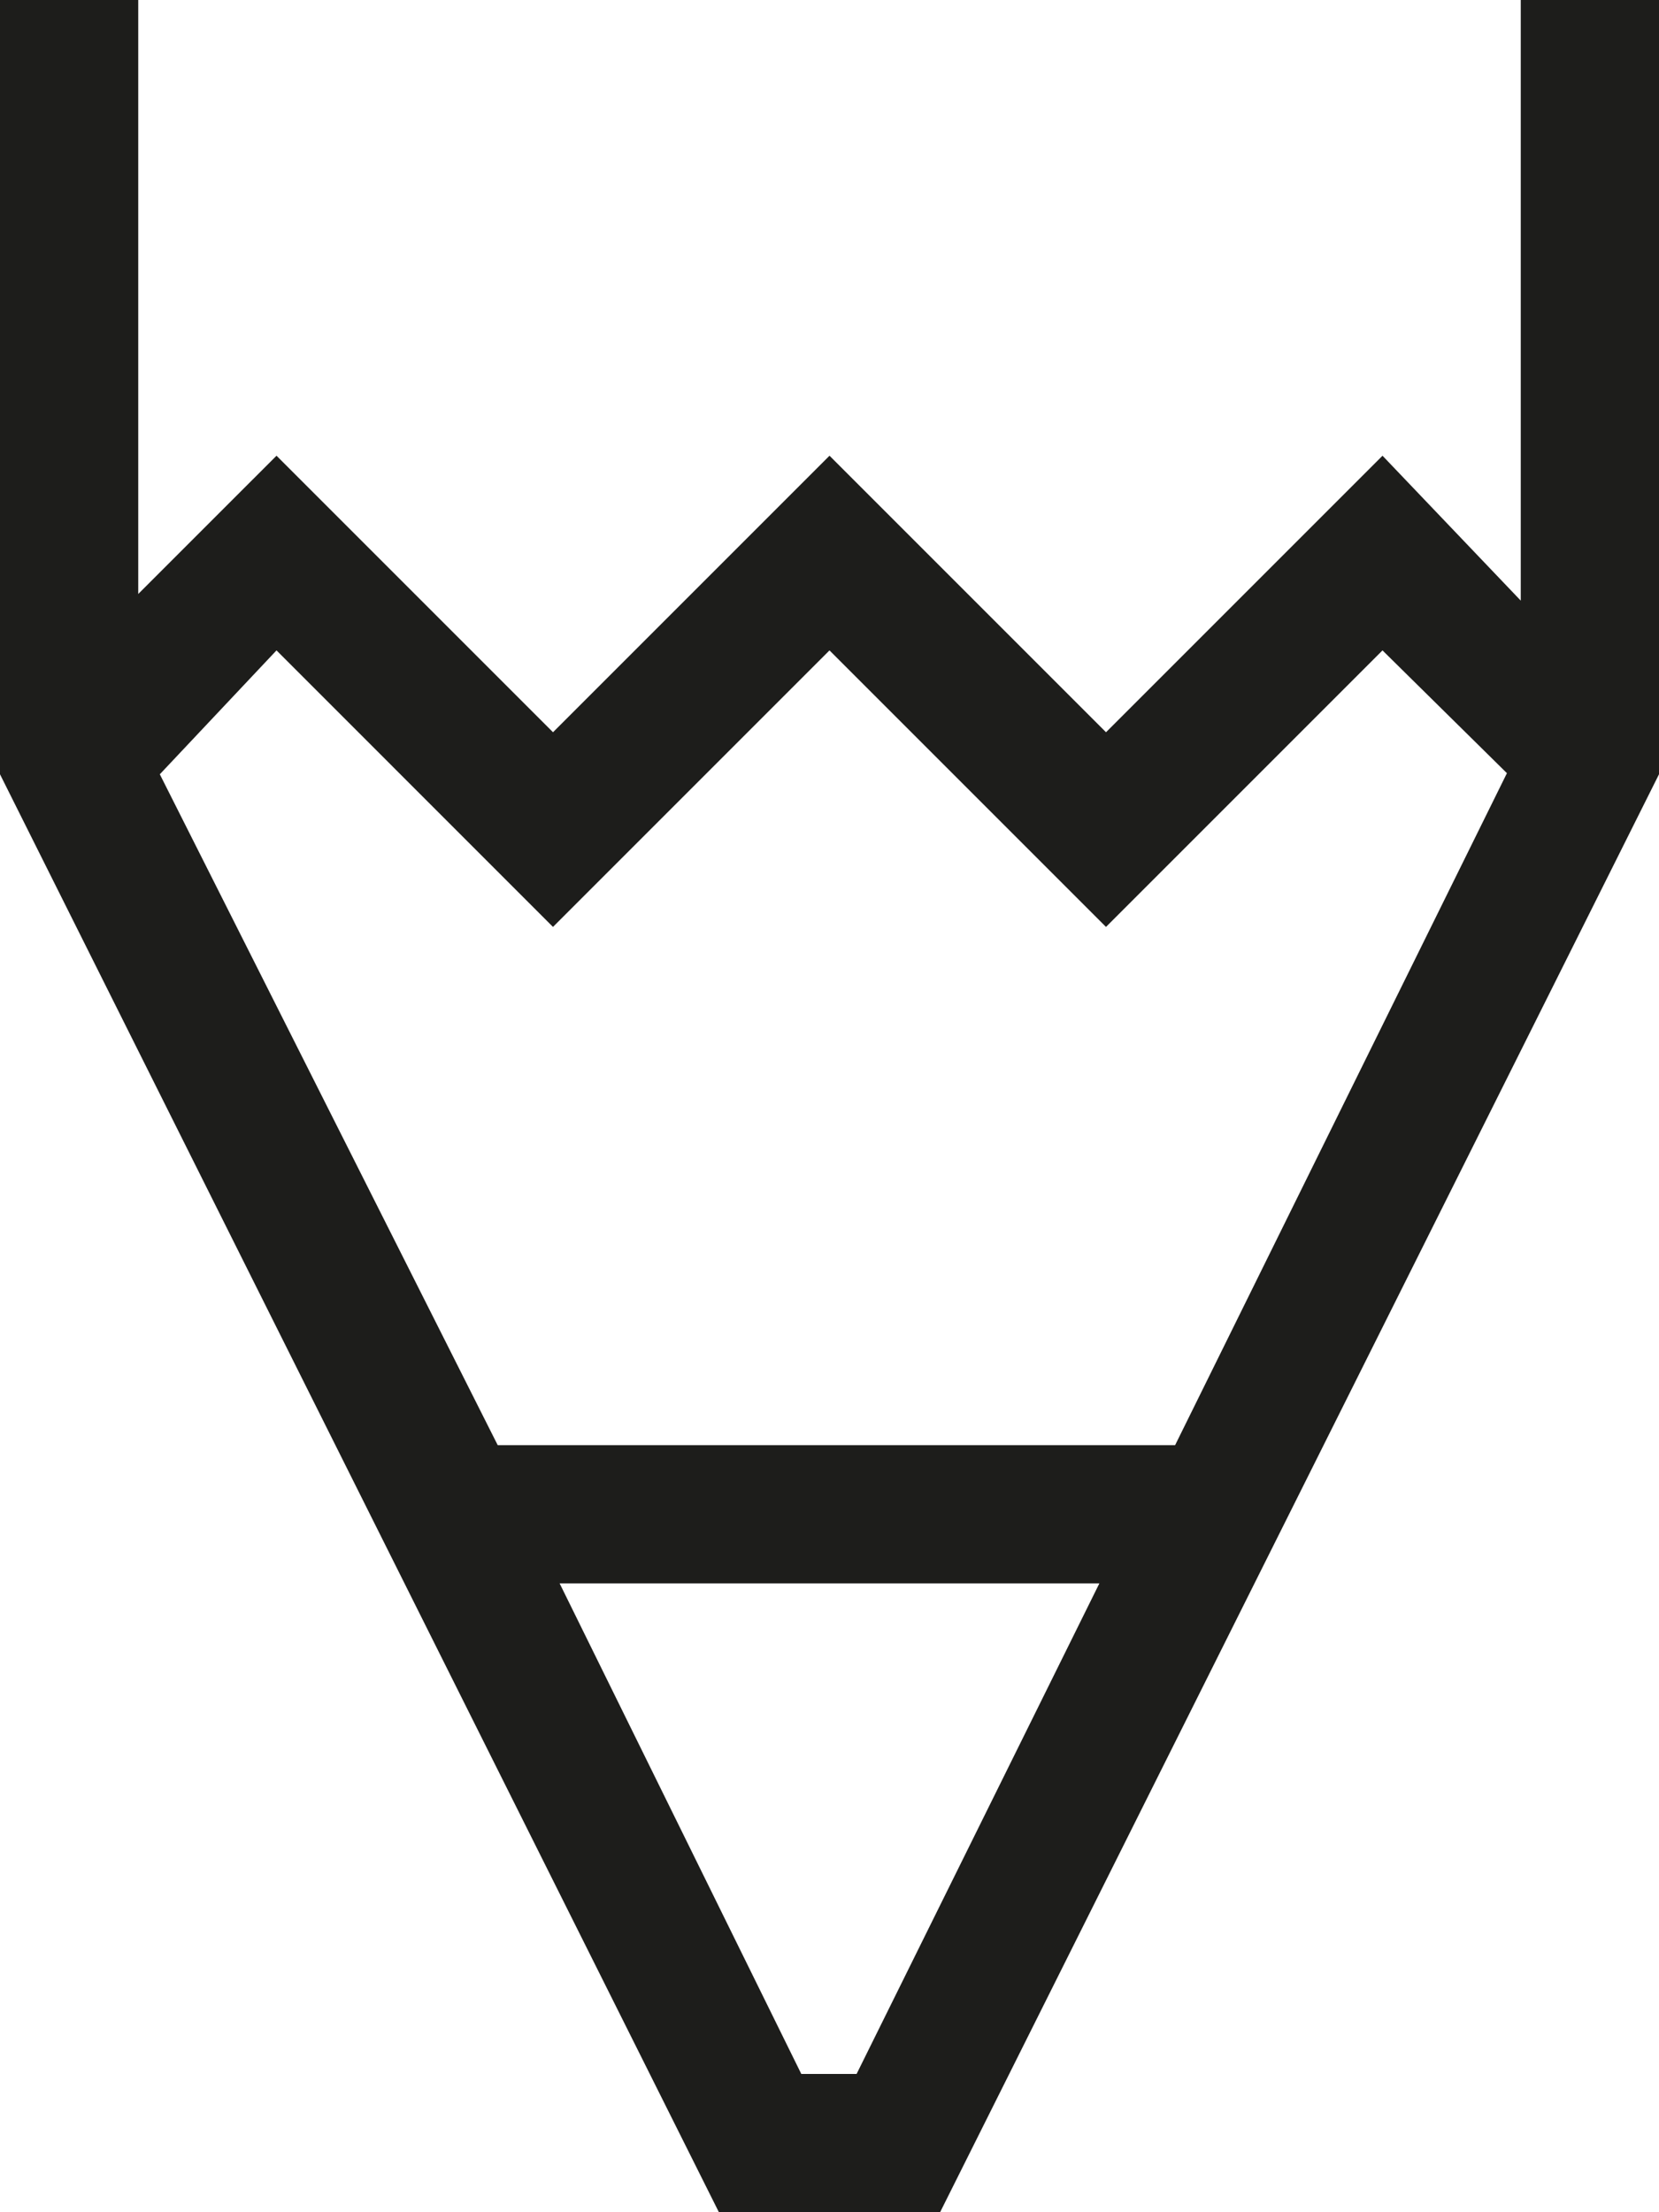
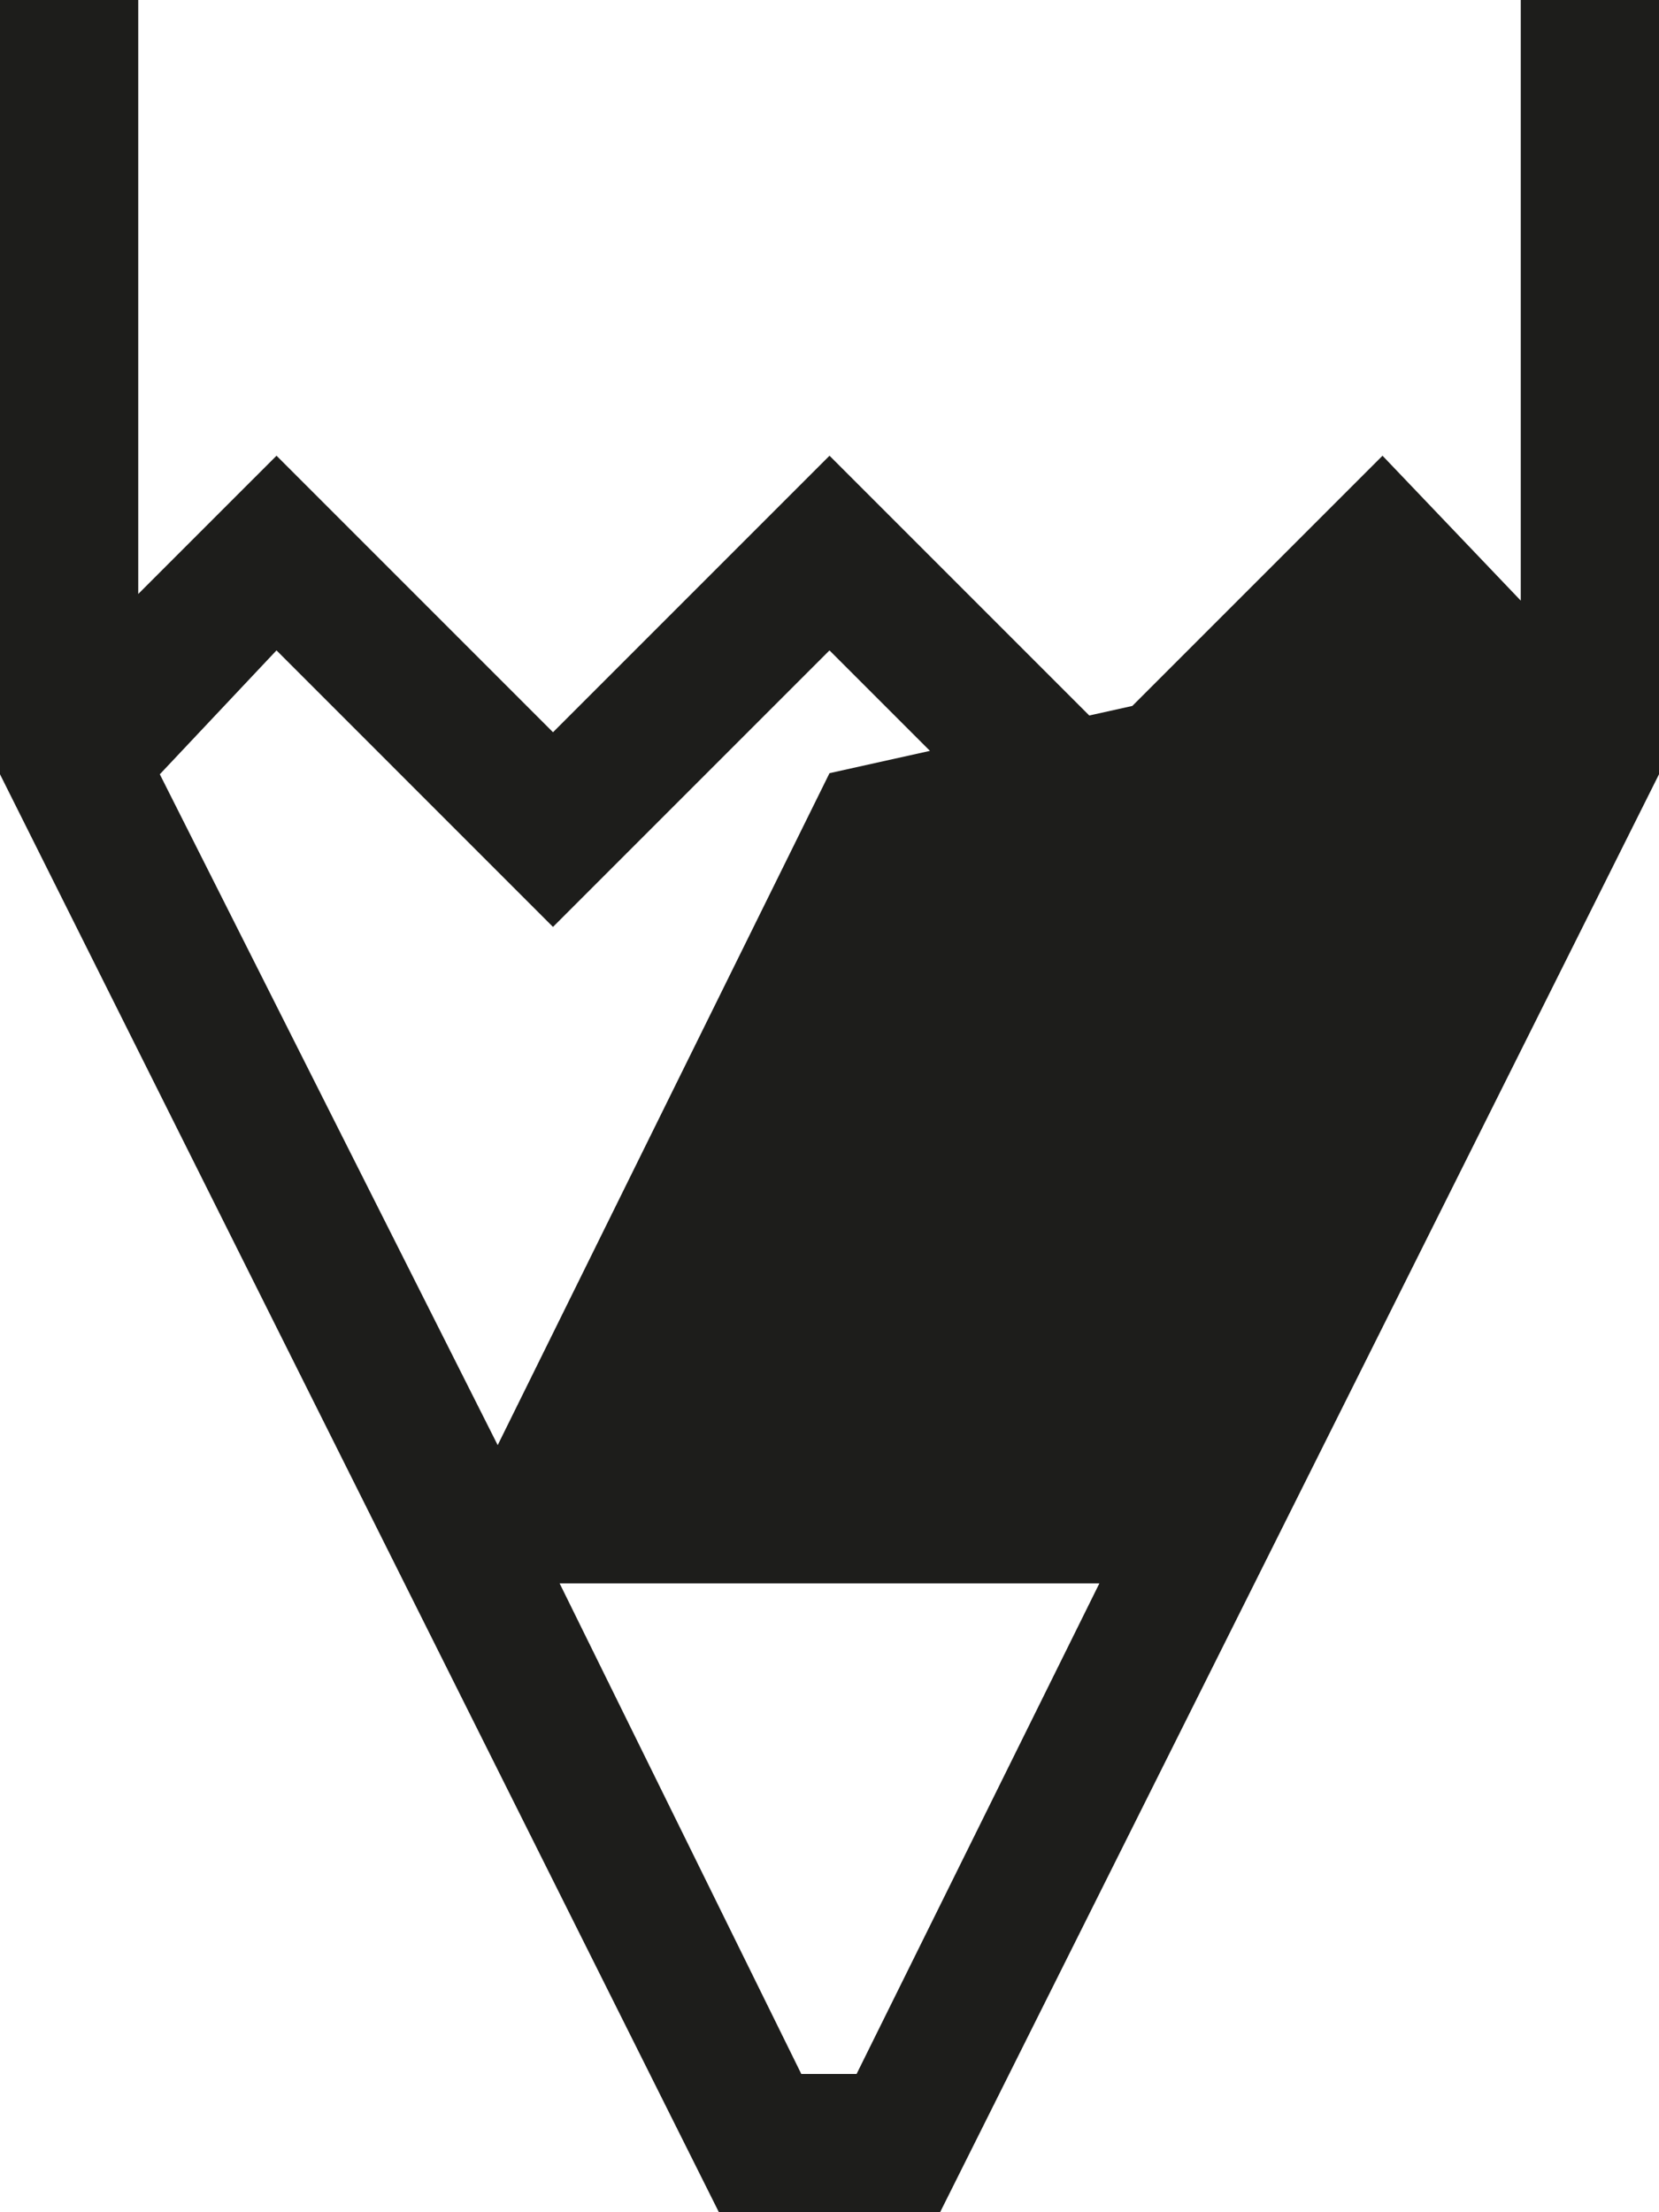
<svg xmlns="http://www.w3.org/2000/svg" viewBox="0 0 30 40">
  <defs>
    <style>.cls-1{fill:#1d1d1b;}</style>
  </defs>
  <g id="Ebene_2" data-name="Ebene 2">
    <g id="Ebene_1-2" data-name="Ebene 1">
-       <path class="cls-1" d="M27.5,0H30V14L17,40H13L0,14V0H2.5V10.74L5,8.24l5,5,5-5,5,5,5-5,2.5,2.62ZM5,11.76,2.89,14,9,26.13H21.25l6-12.15L25,11.76l-5,5-5-5-5,5ZM19.88,28.63H10.12l4.37,8.87h1Z" />
+       <path class="cls-1" d="M27.5,0H30V14L17,40H13L0,14V0H2.5V10.74L5,8.24l5,5,5-5,5,5,5-5,2.5,2.62ZM5,11.76,2.89,14,9,26.13l6-12.15L25,11.76l-5,5-5-5-5,5ZM19.88,28.63H10.12l4.37,8.87h1Z" />
    </g>
  </g>
</svg>